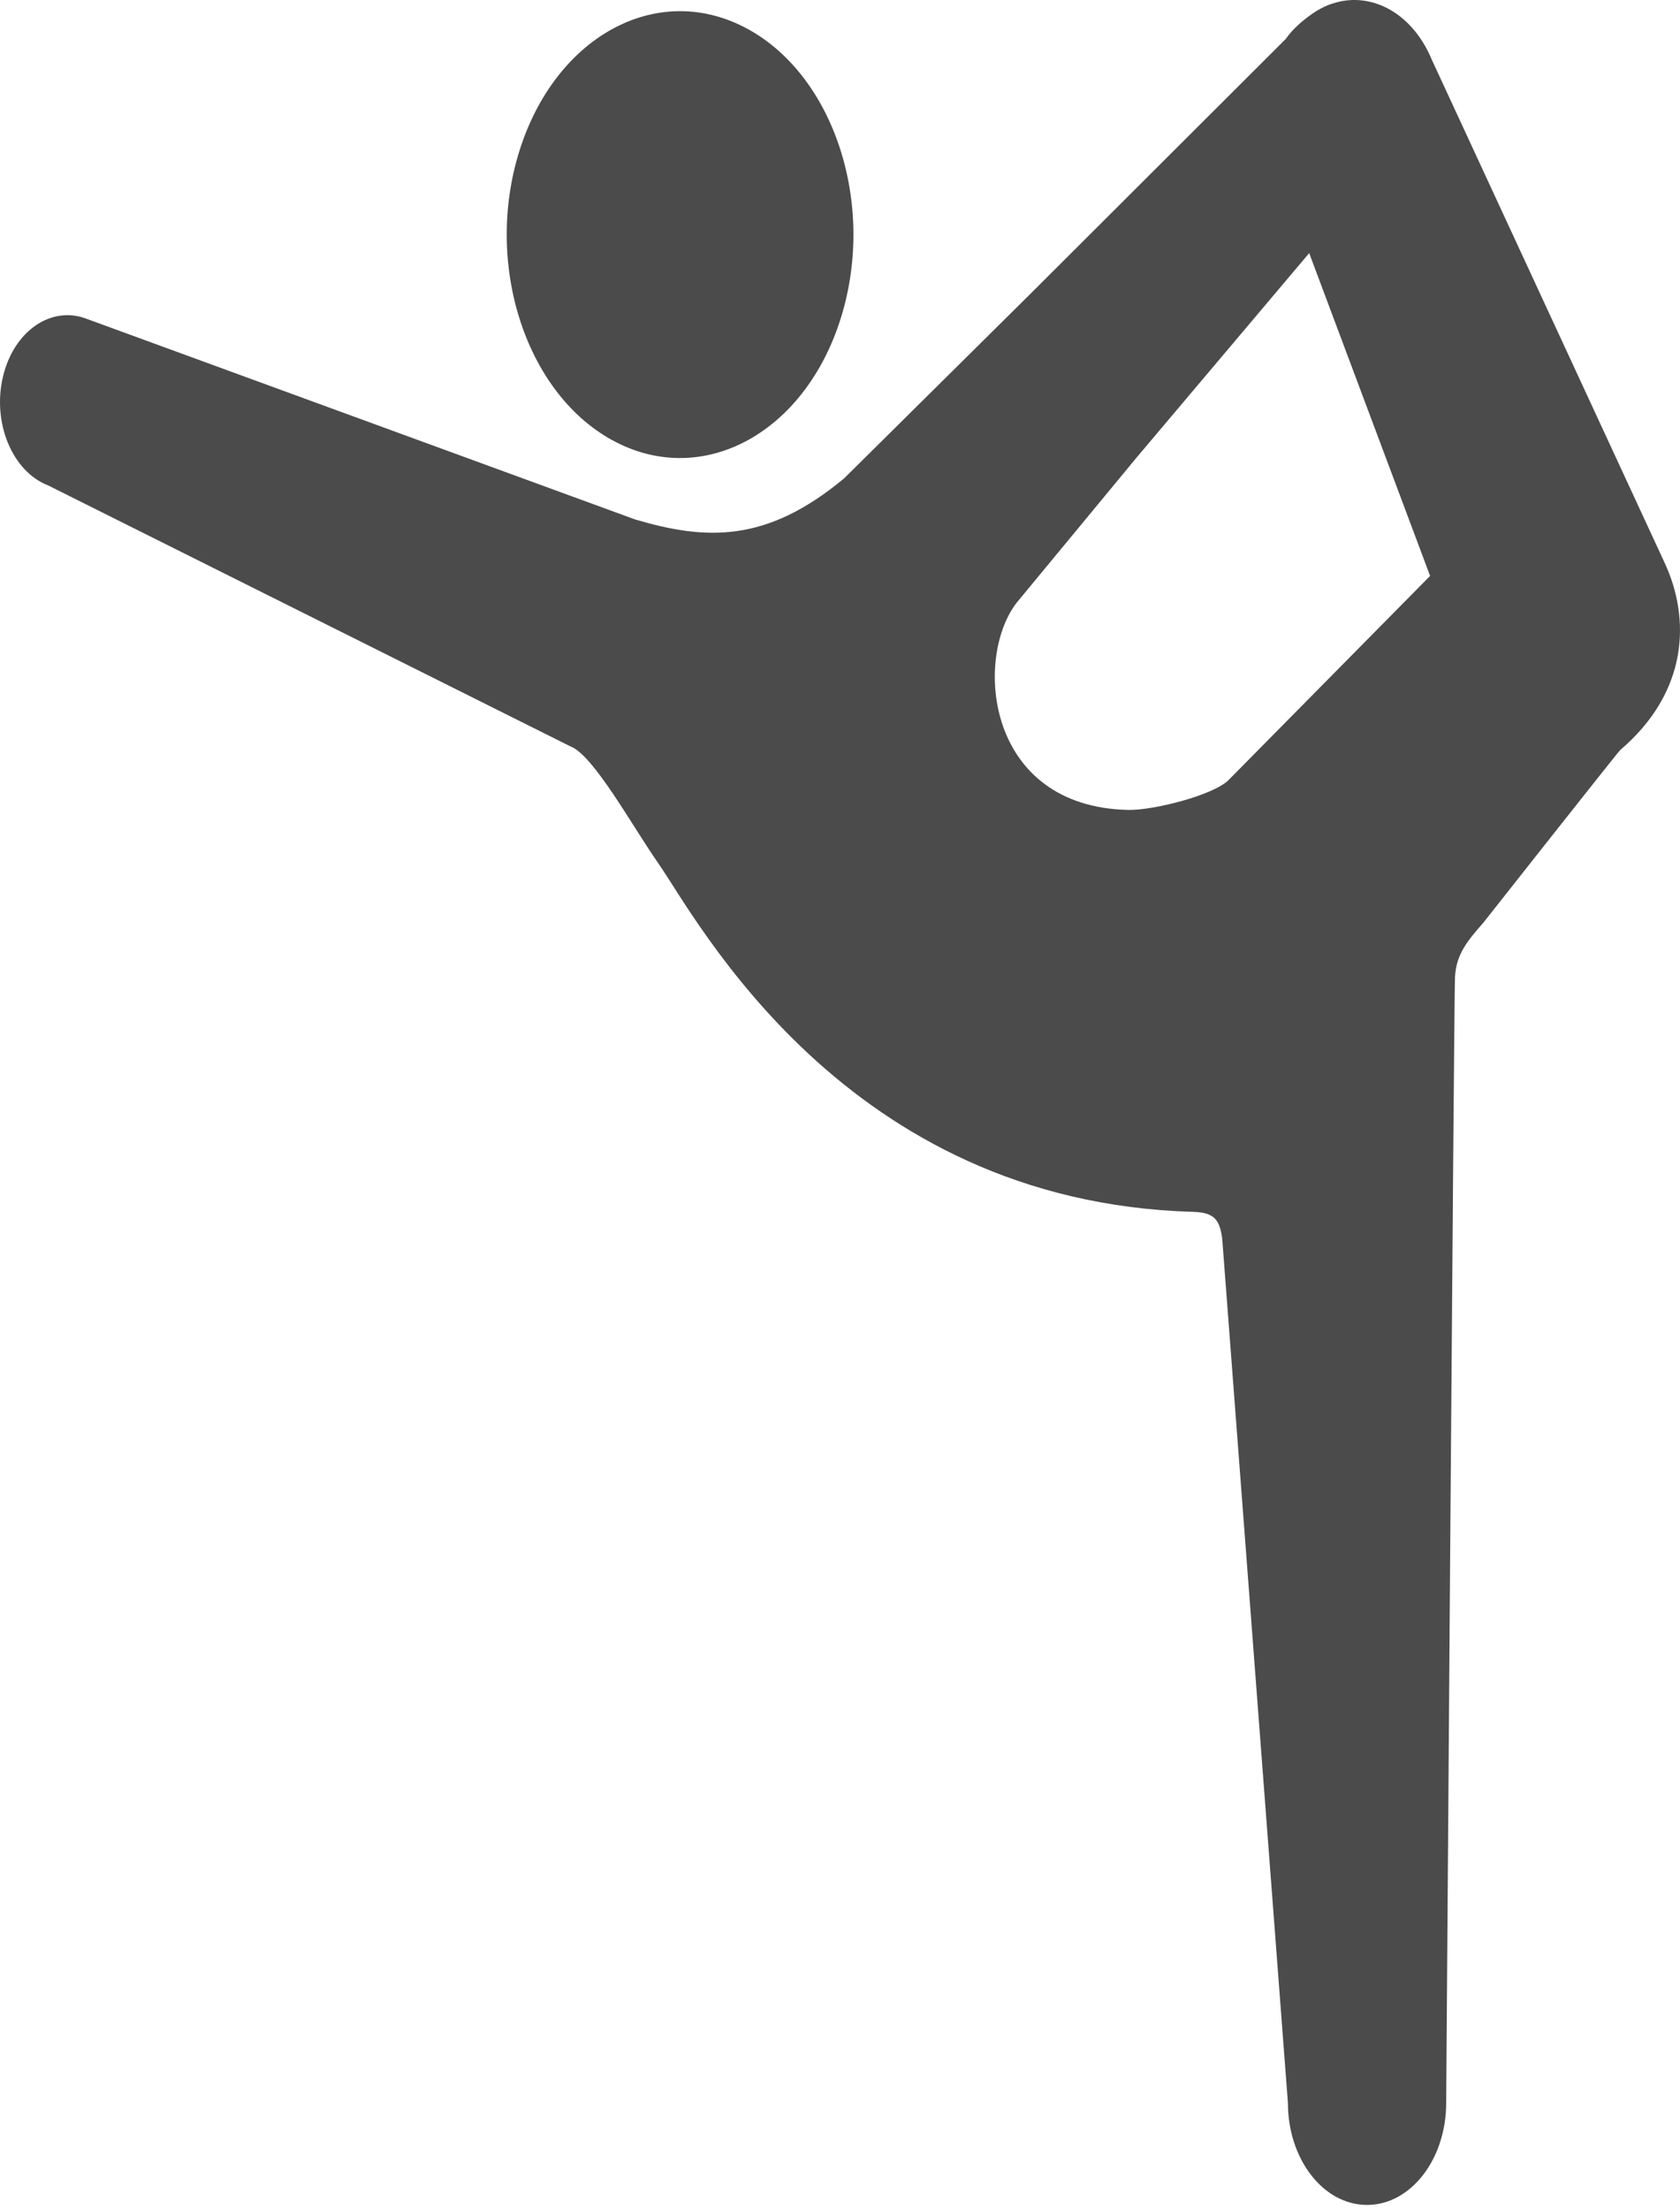
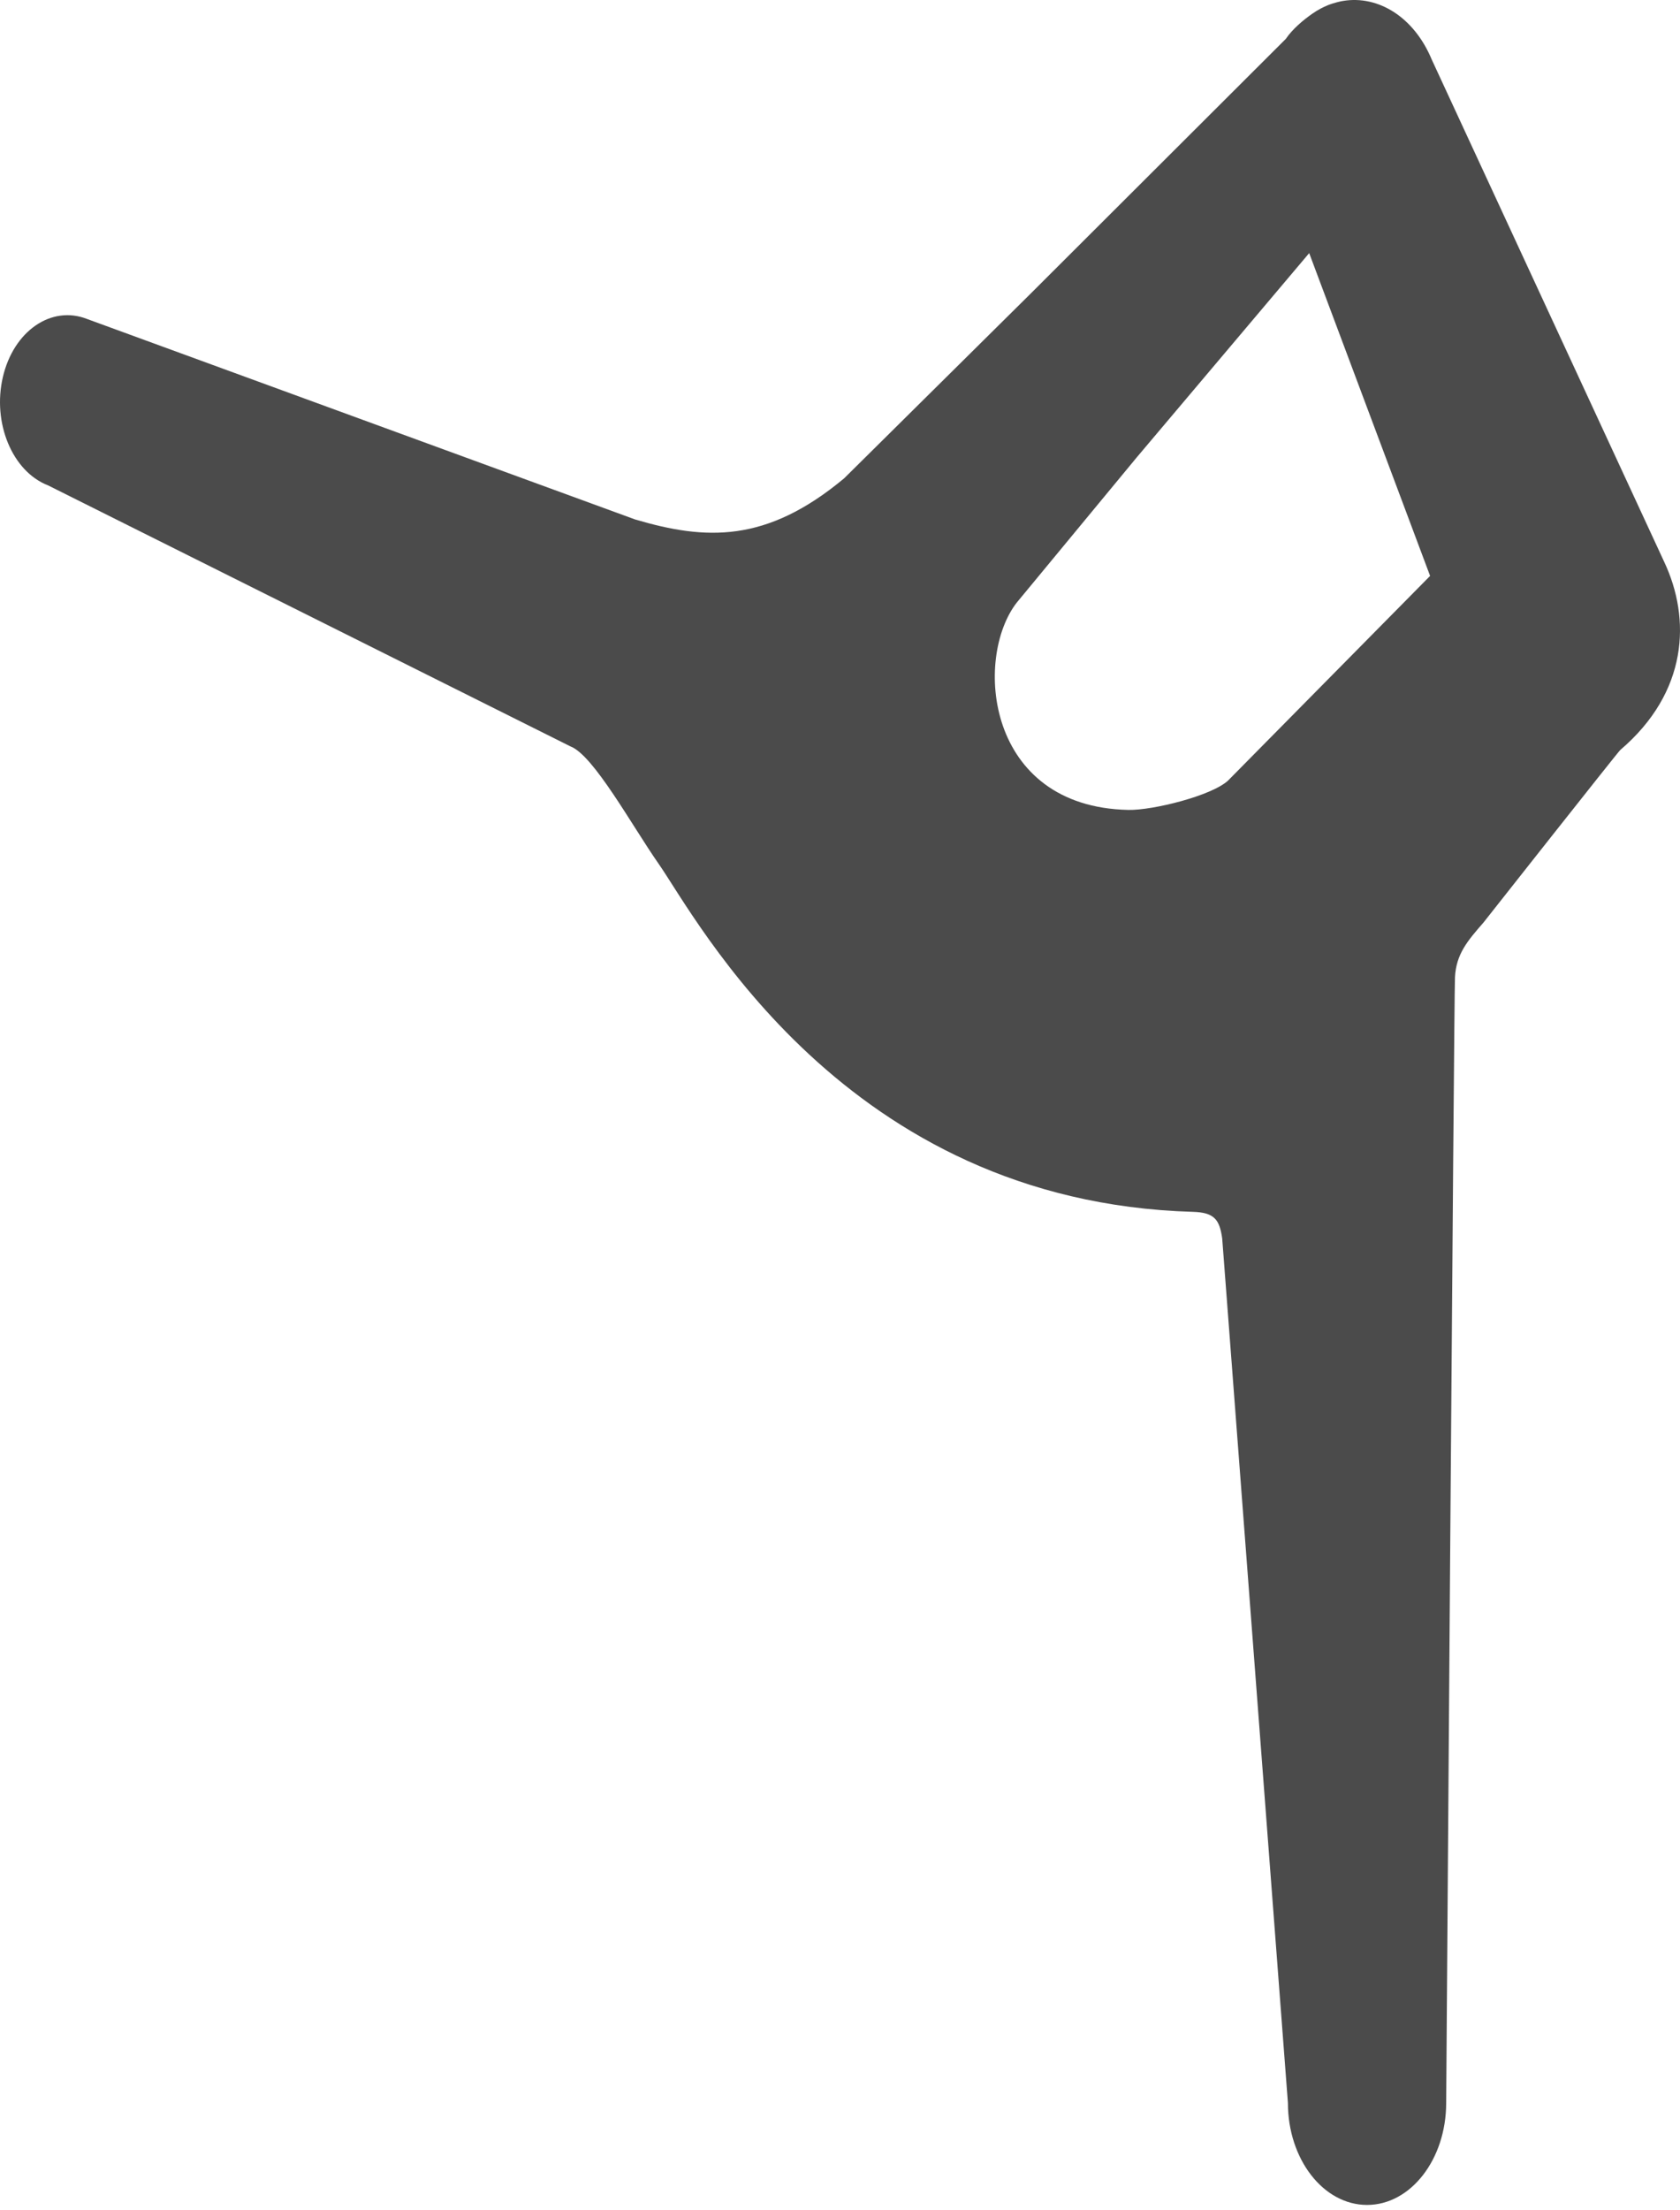
<svg xmlns="http://www.w3.org/2000/svg" width="89" height="117" viewBox="0 0 89 117" fill="none">
-   <path d="M32.616 23.403C37.322 25.83 42.668 22.881 44.551 16.819C46.437 10.756 44.146 3.868 39.44 1.443C34.732 -0.986 29.39 1.963 27.504 8.028C25.622 14.09 27.907 20.973 32.616 23.403Z" fill="#4B4B4B" />
  <path d="M88.159 29.742L75.847 3.151C74.909 0.9 73.013 -0.257 71.157 0.048C71.113 0.053 71.07 0.066 71.029 0.071C70.892 0.1 70.753 0.138 70.617 0.18C70.536 0.209 70.453 0.231 70.373 0.264C70.089 0.378 69.811 0.525 69.541 0.712C69.039 1.06 68.473 1.537 68.117 2.059L54.575 15.571L44.722 25.325C40.584 28.773 37.378 28.606 33.646 27.505L4.602 16.886C2.714 16.152 0.72 17.53 0.152 19.964C-0.415 22.395 0.654 24.965 2.543 25.699L30.224 39.523C31.442 39.982 33.488 43.731 34.889 45.733C36.936 48.666 44.734 63.631 63.191 64.166C64.324 64.199 64.606 64.567 64.747 65.57L68.229 111.348C68.229 114.33 70.106 116.749 72.421 116.749C74.735 116.749 76.613 114.33 76.613 111.348C76.613 111.348 77.027 52.745 77.079 51.746C77.141 50.518 77.74 49.821 78.588 48.849C78.588 48.849 85.711 39.817 85.835 39.712C89.423 36.652 89.593 32.778 88.159 29.742ZM65.06 41.328C64.195 42.135 61.061 42.913 59.774 42.884C52.227 42.728 51.58 34.849 53.862 31.909L60.219 24.219L69.356 13.402L75.761 30.494L65.06 41.328Z" fill="#4B4B4B" />
</svg>